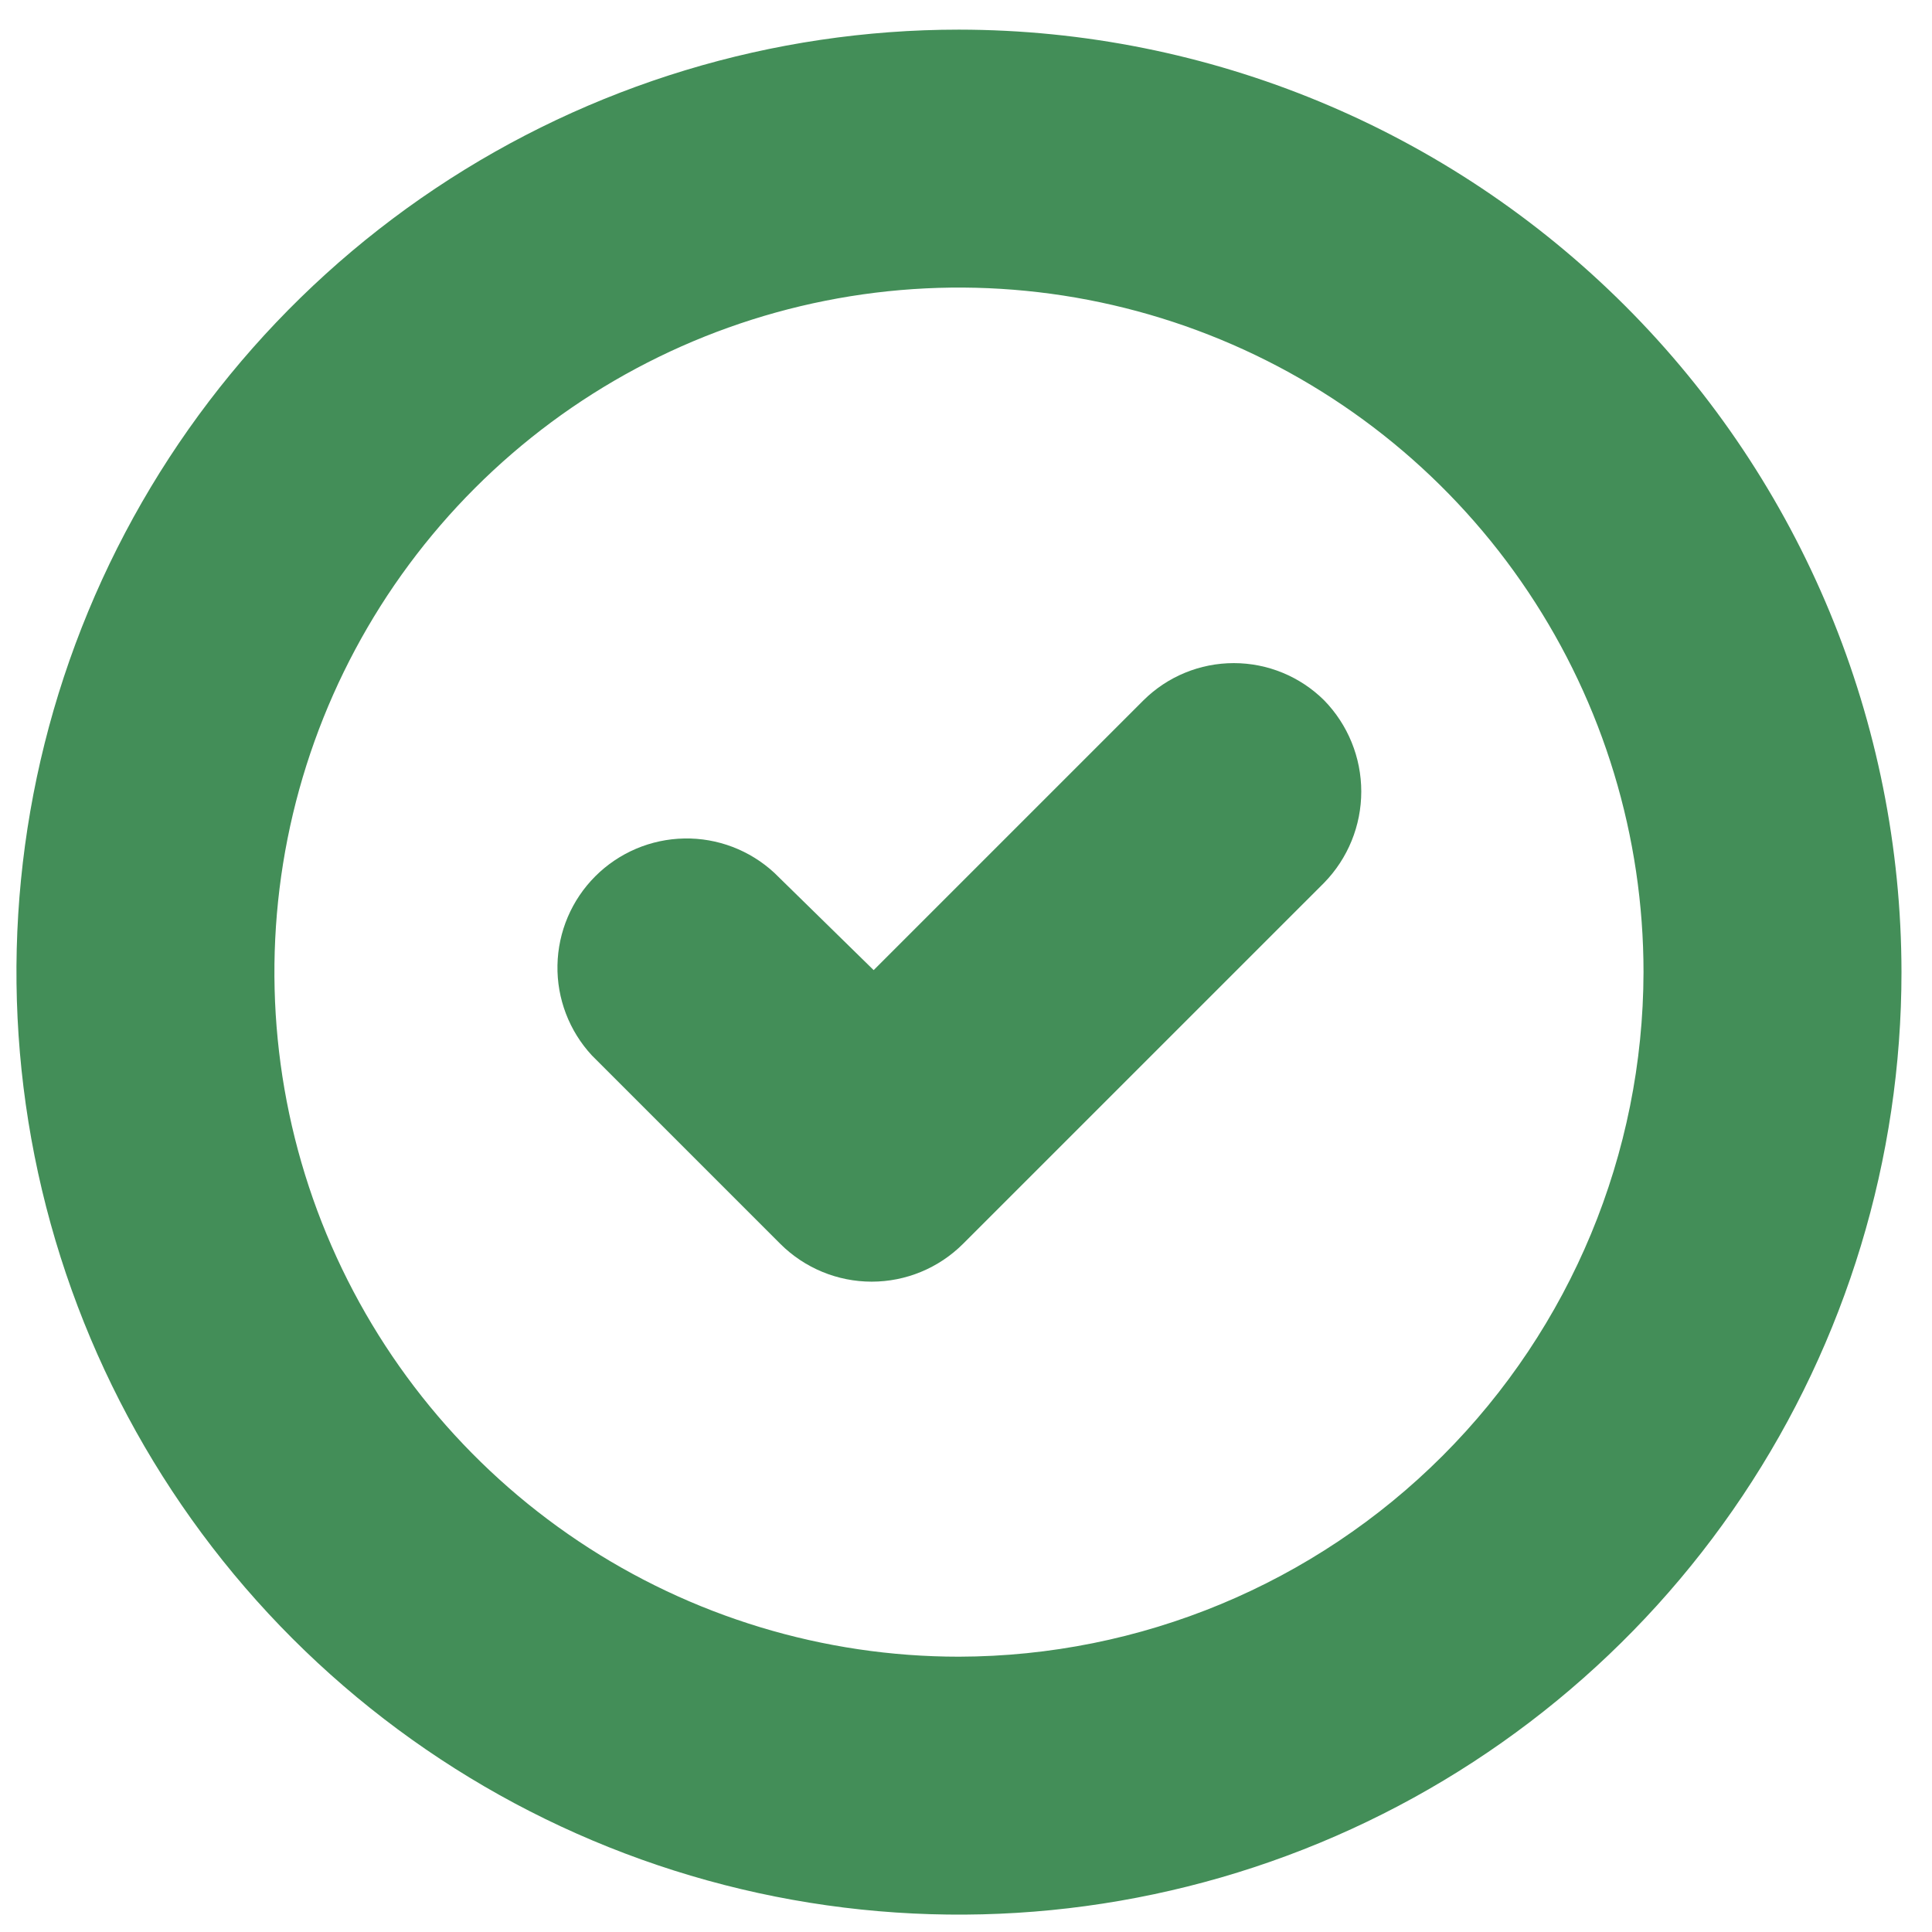
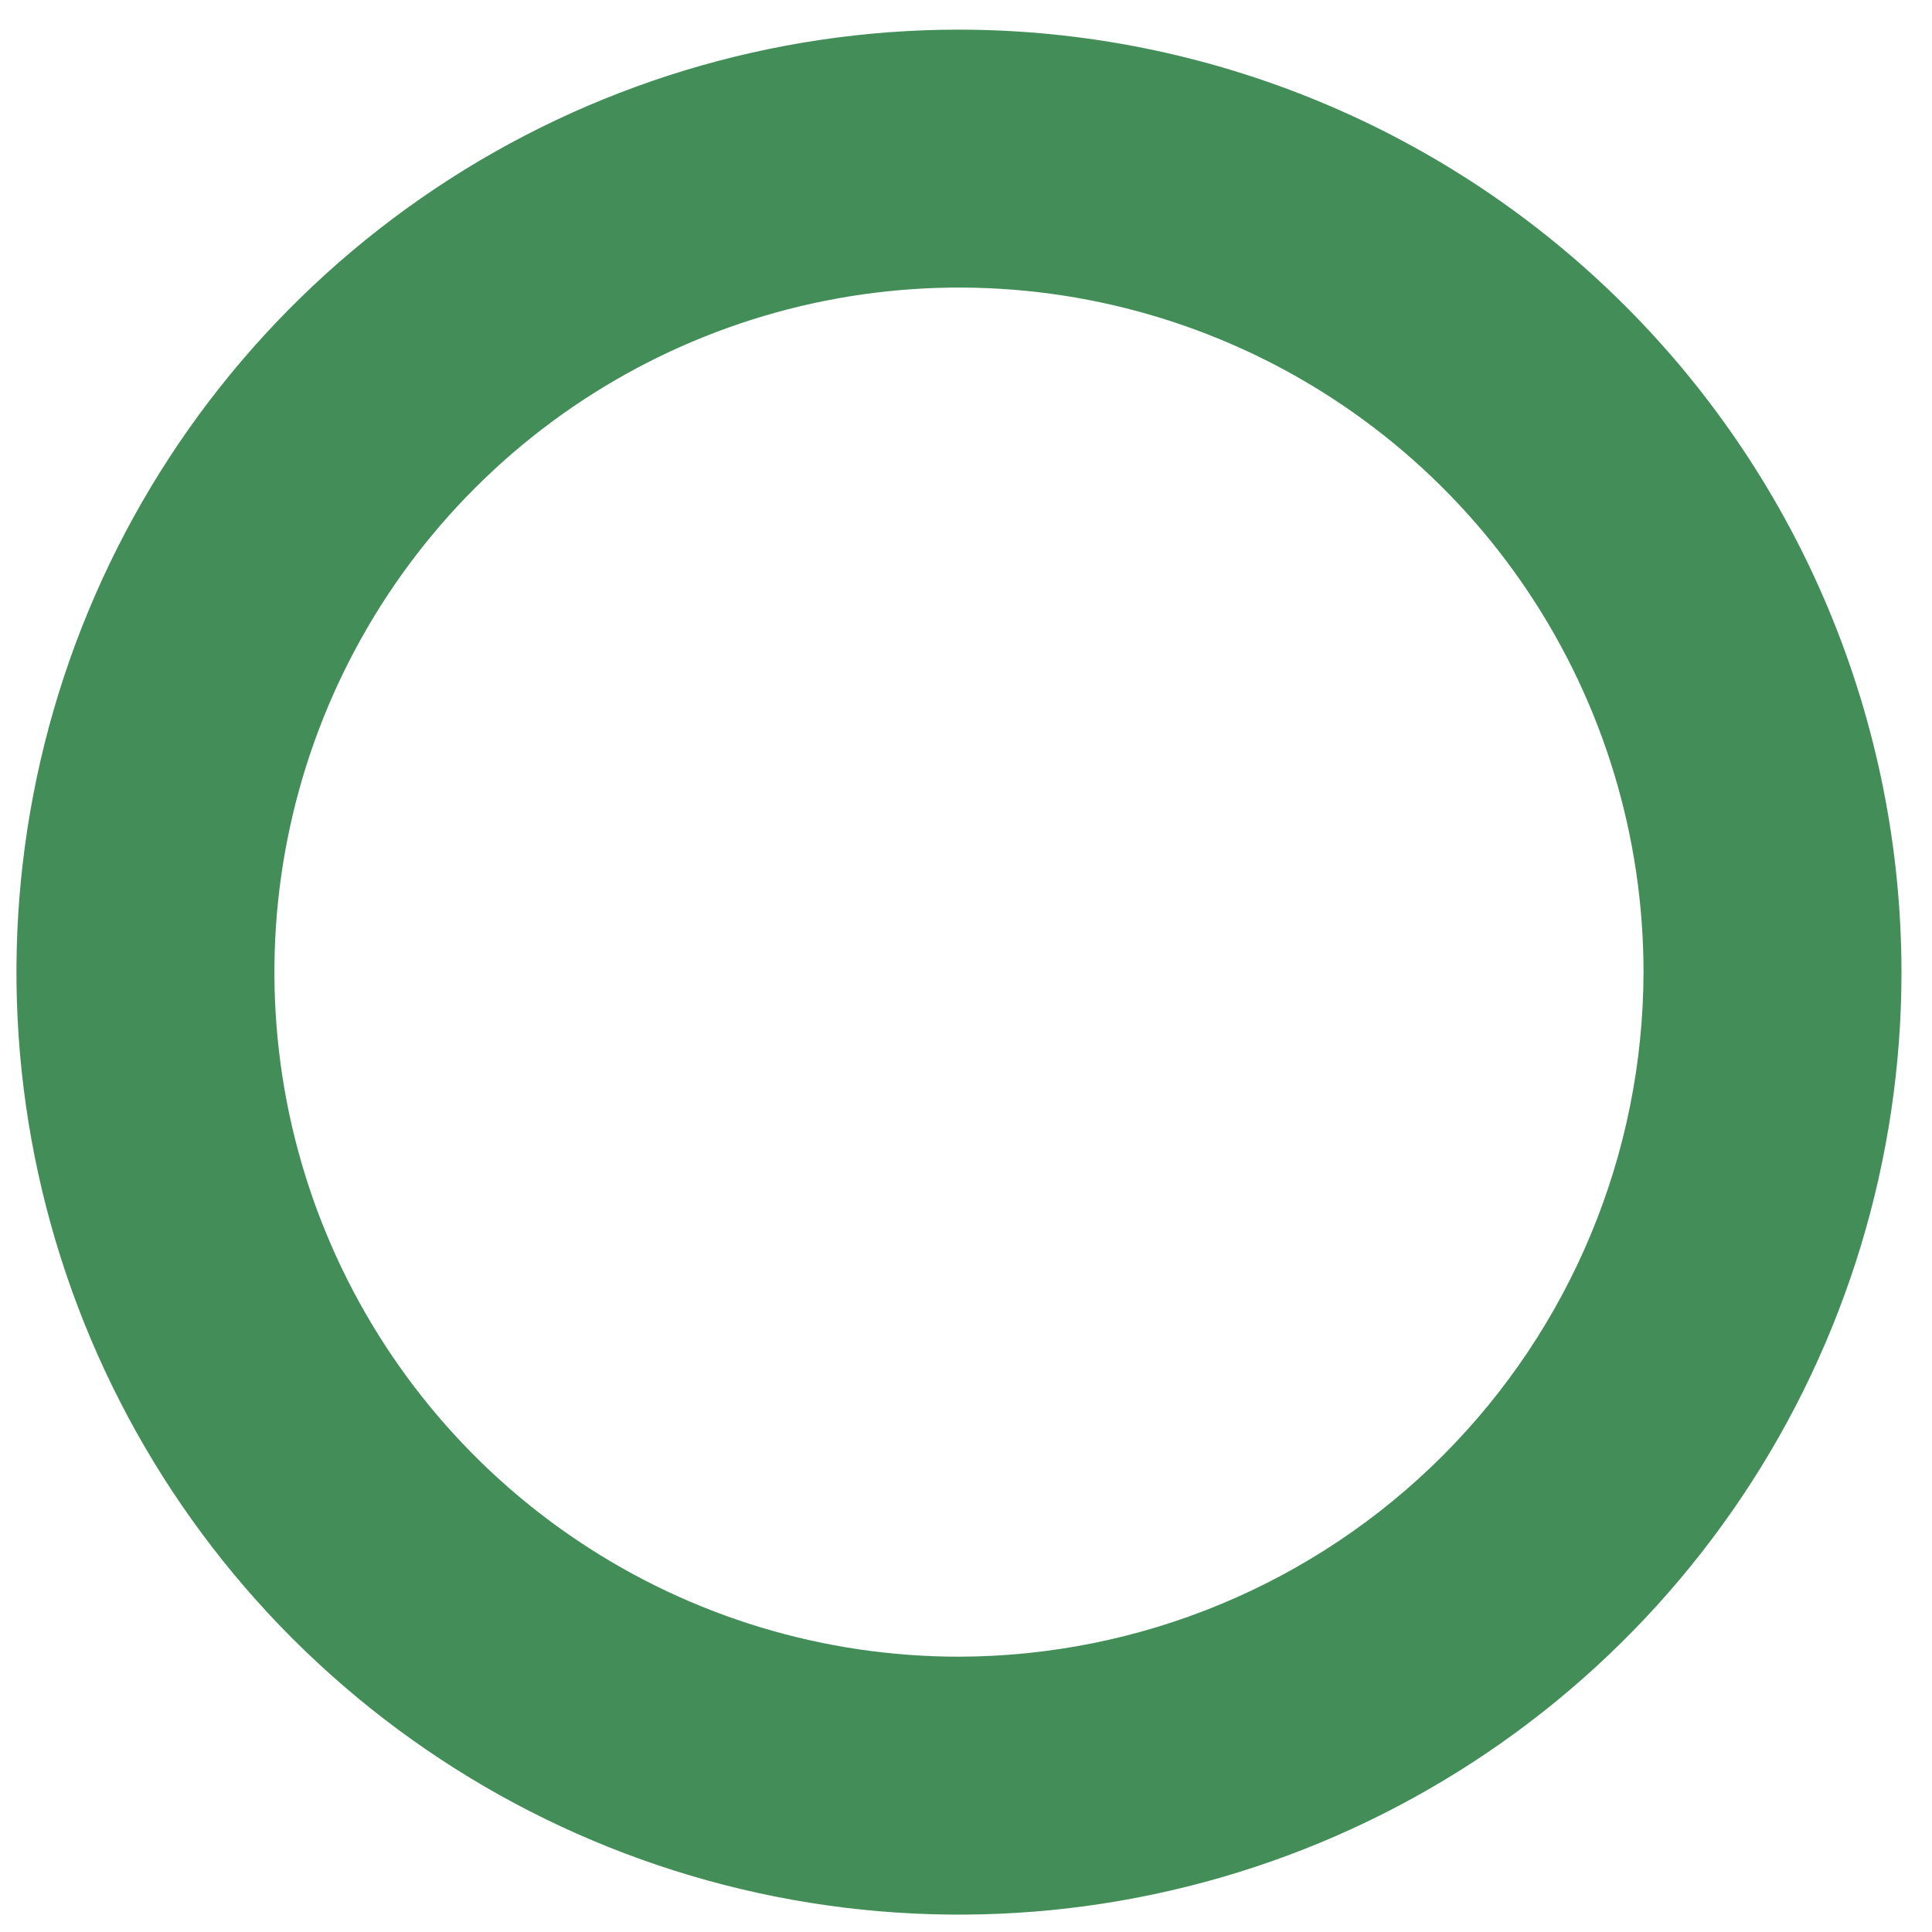
<svg xmlns="http://www.w3.org/2000/svg" width="44" height="44" viewBox="0 0 44 44" fill="none">
  <path d="M21.84 0.675C17.595 0.675 13.444 1.934 9.915 4.292C6.385 6.651 3.634 10.003 2.009 13.925C0.384 17.848 -0.041 22.163 0.787 26.327C1.616 30.491 3.66 34.316 6.662 37.318C9.664 40.319 13.489 42.364 17.652 43.192C21.816 44.02 26.132 43.595 30.054 41.971C33.976 40.346 37.329 37.595 39.687 34.065C42.046 30.535 43.305 26.385 43.305 22.14C43.3 16.448 41.037 10.991 37.013 6.967C32.988 2.943 27.531 0.68 21.84 0.675ZM21.84 37.73C18.756 37.73 15.742 36.816 13.178 35.102C10.615 33.389 8.616 30.954 7.436 28.106C6.256 25.257 5.948 22.122 6.549 19.098C7.151 16.074 8.636 13.296 10.816 11.116C12.996 8.935 15.774 7.451 18.798 6.849C21.823 6.247 24.957 6.556 27.806 7.736C30.655 8.916 33.09 10.914 34.803 13.478C36.516 16.042 37.43 19.056 37.43 22.14C37.422 26.272 35.776 30.233 32.855 33.154C29.933 36.076 25.972 37.721 21.84 37.73Z" fill="#438E58" />
-   <path d="M26.043 15.948L19.897 22.094L17.637 19.88C17.079 19.363 16.343 19.081 15.582 19.096C14.821 19.11 14.095 19.419 13.557 19.957C13.019 20.495 12.71 21.221 12.696 21.982C12.681 22.742 12.963 23.479 13.48 24.037L17.773 28.33C18.325 28.88 19.073 29.189 19.852 29.189C20.631 29.189 21.378 28.88 21.93 28.33L30.155 20.106C30.698 19.55 31.002 18.804 31.002 18.027C31.002 17.25 30.698 16.504 30.155 15.948C29.608 15.406 28.869 15.102 28.099 15.102C27.328 15.102 26.59 15.406 26.043 15.948Z" fill="#438E58" />
</svg>